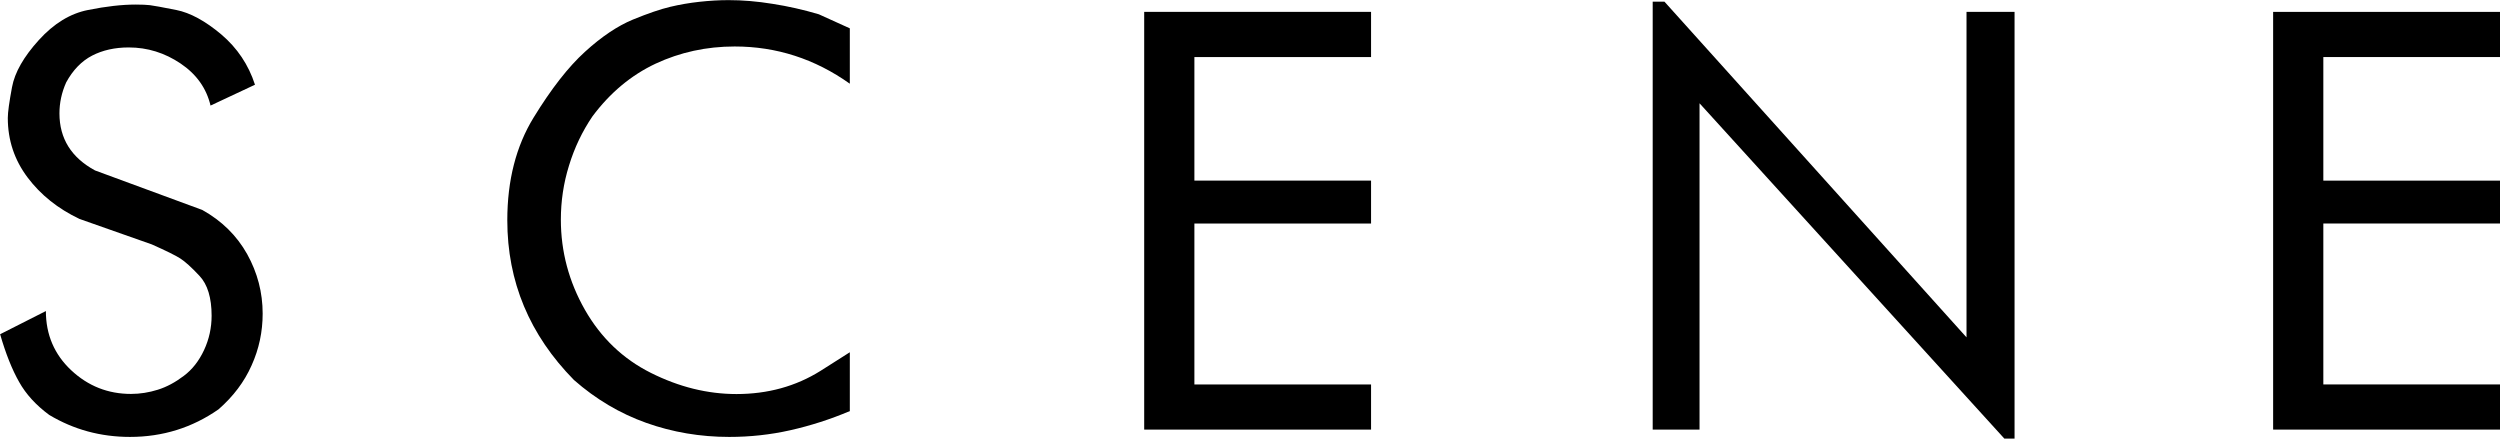
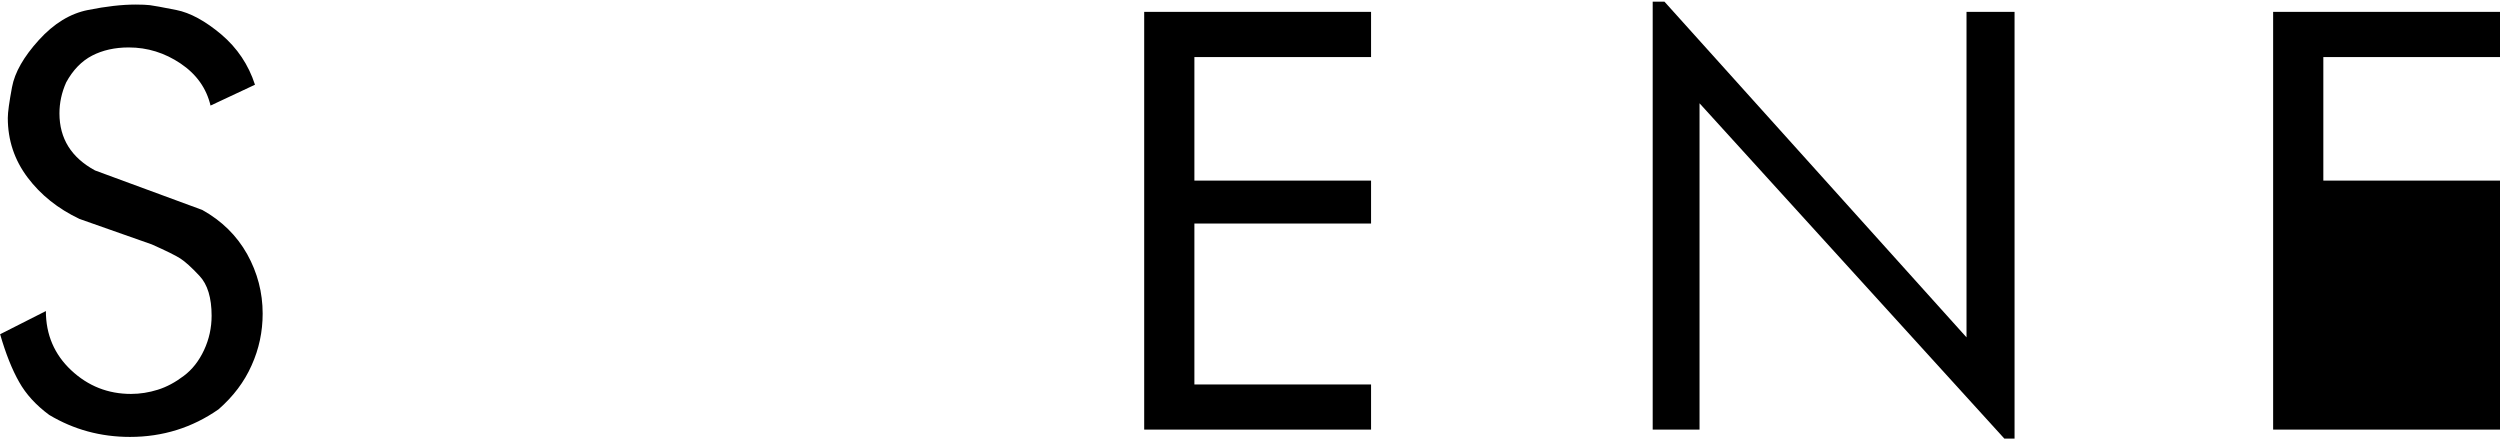
<svg xmlns="http://www.w3.org/2000/svg" id="_レイヤー_2" data-name="レイヤー 2" viewBox="0 0 208.16 36.52">
  <defs>
    <style>
      .cls-1 {
        stroke-width: 0px;
      }
    </style>
  </defs>
  <g id="_文字情報" data-name="文字情報">
    <g>
      <path class="cls-1" d="M21.24,7.05l-3.71,1.74c-.34-1.44-1.17-2.61-2.49-3.5-1.32-.89-2.76-1.34-4.32-1.34-1.16,0-2.18.23-3.05.68s-1.6,1.2-2.16,2.23c-.38.85-.56,1.71-.56,2.58,0,2.1.99,3.68,2.96,4.75l8.93,3.29c1.63.91,2.87,2.13,3.74,3.68.86,1.55,1.29,3.2,1.29,4.95,0,1.5-.3,2.94-.92,4.31-.61,1.38-1.53,2.59-2.75,3.66-2.19,1.53-4.65,2.3-7.38,2.3-2.44,0-4.68-.61-6.72-1.83-1.1-.81-1.94-1.73-2.51-2.75-.58-1.02-1.11-2.34-1.58-3.97l3.81-1.93c0,1.97.71,3.62,2.11,4.93,1.41,1.32,3.07,1.97,4.98,1.97.75,0,1.5-.12,2.23-.35.74-.23,1.46-.62,2.16-1.15.71-.53,1.27-1.25,1.69-2.15.42-.9.63-1.86.63-2.86,0-1.5-.34-2.61-1.01-3.32-.67-.72-1.21-1.2-1.6-1.45-.39-.25-1.18-.64-2.37-1.17l-6.02-2.12c-1.79-.85-3.23-2-4.32-3.45-1.1-1.46-1.65-3.11-1.65-4.96,0-.47.12-1.32.35-2.56.23-1.24.98-2.54,2.23-3.92,1.25-1.38,2.62-2.22,4.11-2.51,1.49-.3,2.81-.45,3.97-.45.5,0,.89.02,1.17.05.28.03,1.01.17,2.19.4,1.17.23,2.43.92,3.76,2.04,1.33,1.13,2.26,2.52,2.8,4.18Z" />
-       <path class="cls-1" d="M70.78,34.22c-1.63.69-3.28,1.22-4.96,1.6s-3.38.56-5.1.56c-2.41,0-4.72-.39-6.91-1.17-2.19-.78-4.2-1.97-6.02-3.57-3.7-3.76-5.55-8.19-5.55-13.3,0-3.32.73-6.17,2.19-8.55,1.46-2.38,2.88-4.21,4.28-5.48,1.39-1.27,2.73-2.16,3.99-2.68,1.27-.52,2.3-.87,3.1-1.06.8-.19,1.61-.33,2.44-.42.83-.09,1.64-.14,2.42-.14,1.16,0,2.38.1,3.67.31,1.29.2,2.57.49,3.85.87l2.58,1.17v4.61c-2.91-2.07-6.11-3.1-9.59-3.1-2.35,0-4.54.48-6.58,1.43-2.04.96-3.79,2.42-5.26,4.39-.85,1.25-1.5,2.62-1.95,4.09-.46,1.47-.68,2.98-.68,4.51,0,2.66.67,5.16,2,7.5,1.33,2.33,3.16,4.09,5.5,5.26s4.71,1.76,7.12,1.76c2.6,0,4.94-.64,7-1.93l2.44-1.55v4.89Z" />
      <path class="cls-1" d="M114.16,35.77h-18.89V.99h18.89v3.76h-14.71v10.29h14.71v3.57h-14.71v13.4h14.71v3.76Z" />
      <path class="cls-1" d="M167.74,36.52h-.85l-25.38-27.92v27.17h-3.9V.14h.98s25.15,27.95,25.15,27.95V.99h4v35.53Z" />
-       <path class="cls-1" d="M208.16,35.77h-18.89V.99h18.89v3.76h-14.71v10.29h14.71v3.57h-14.71v13.4h14.71v3.76Z" />
+       <path class="cls-1" d="M208.16,35.77h-18.89V.99h18.89v3.76h-14.71v10.29h14.71v3.57v13.4h14.71v3.76Z" />
    </g>
  </g>
</svg>